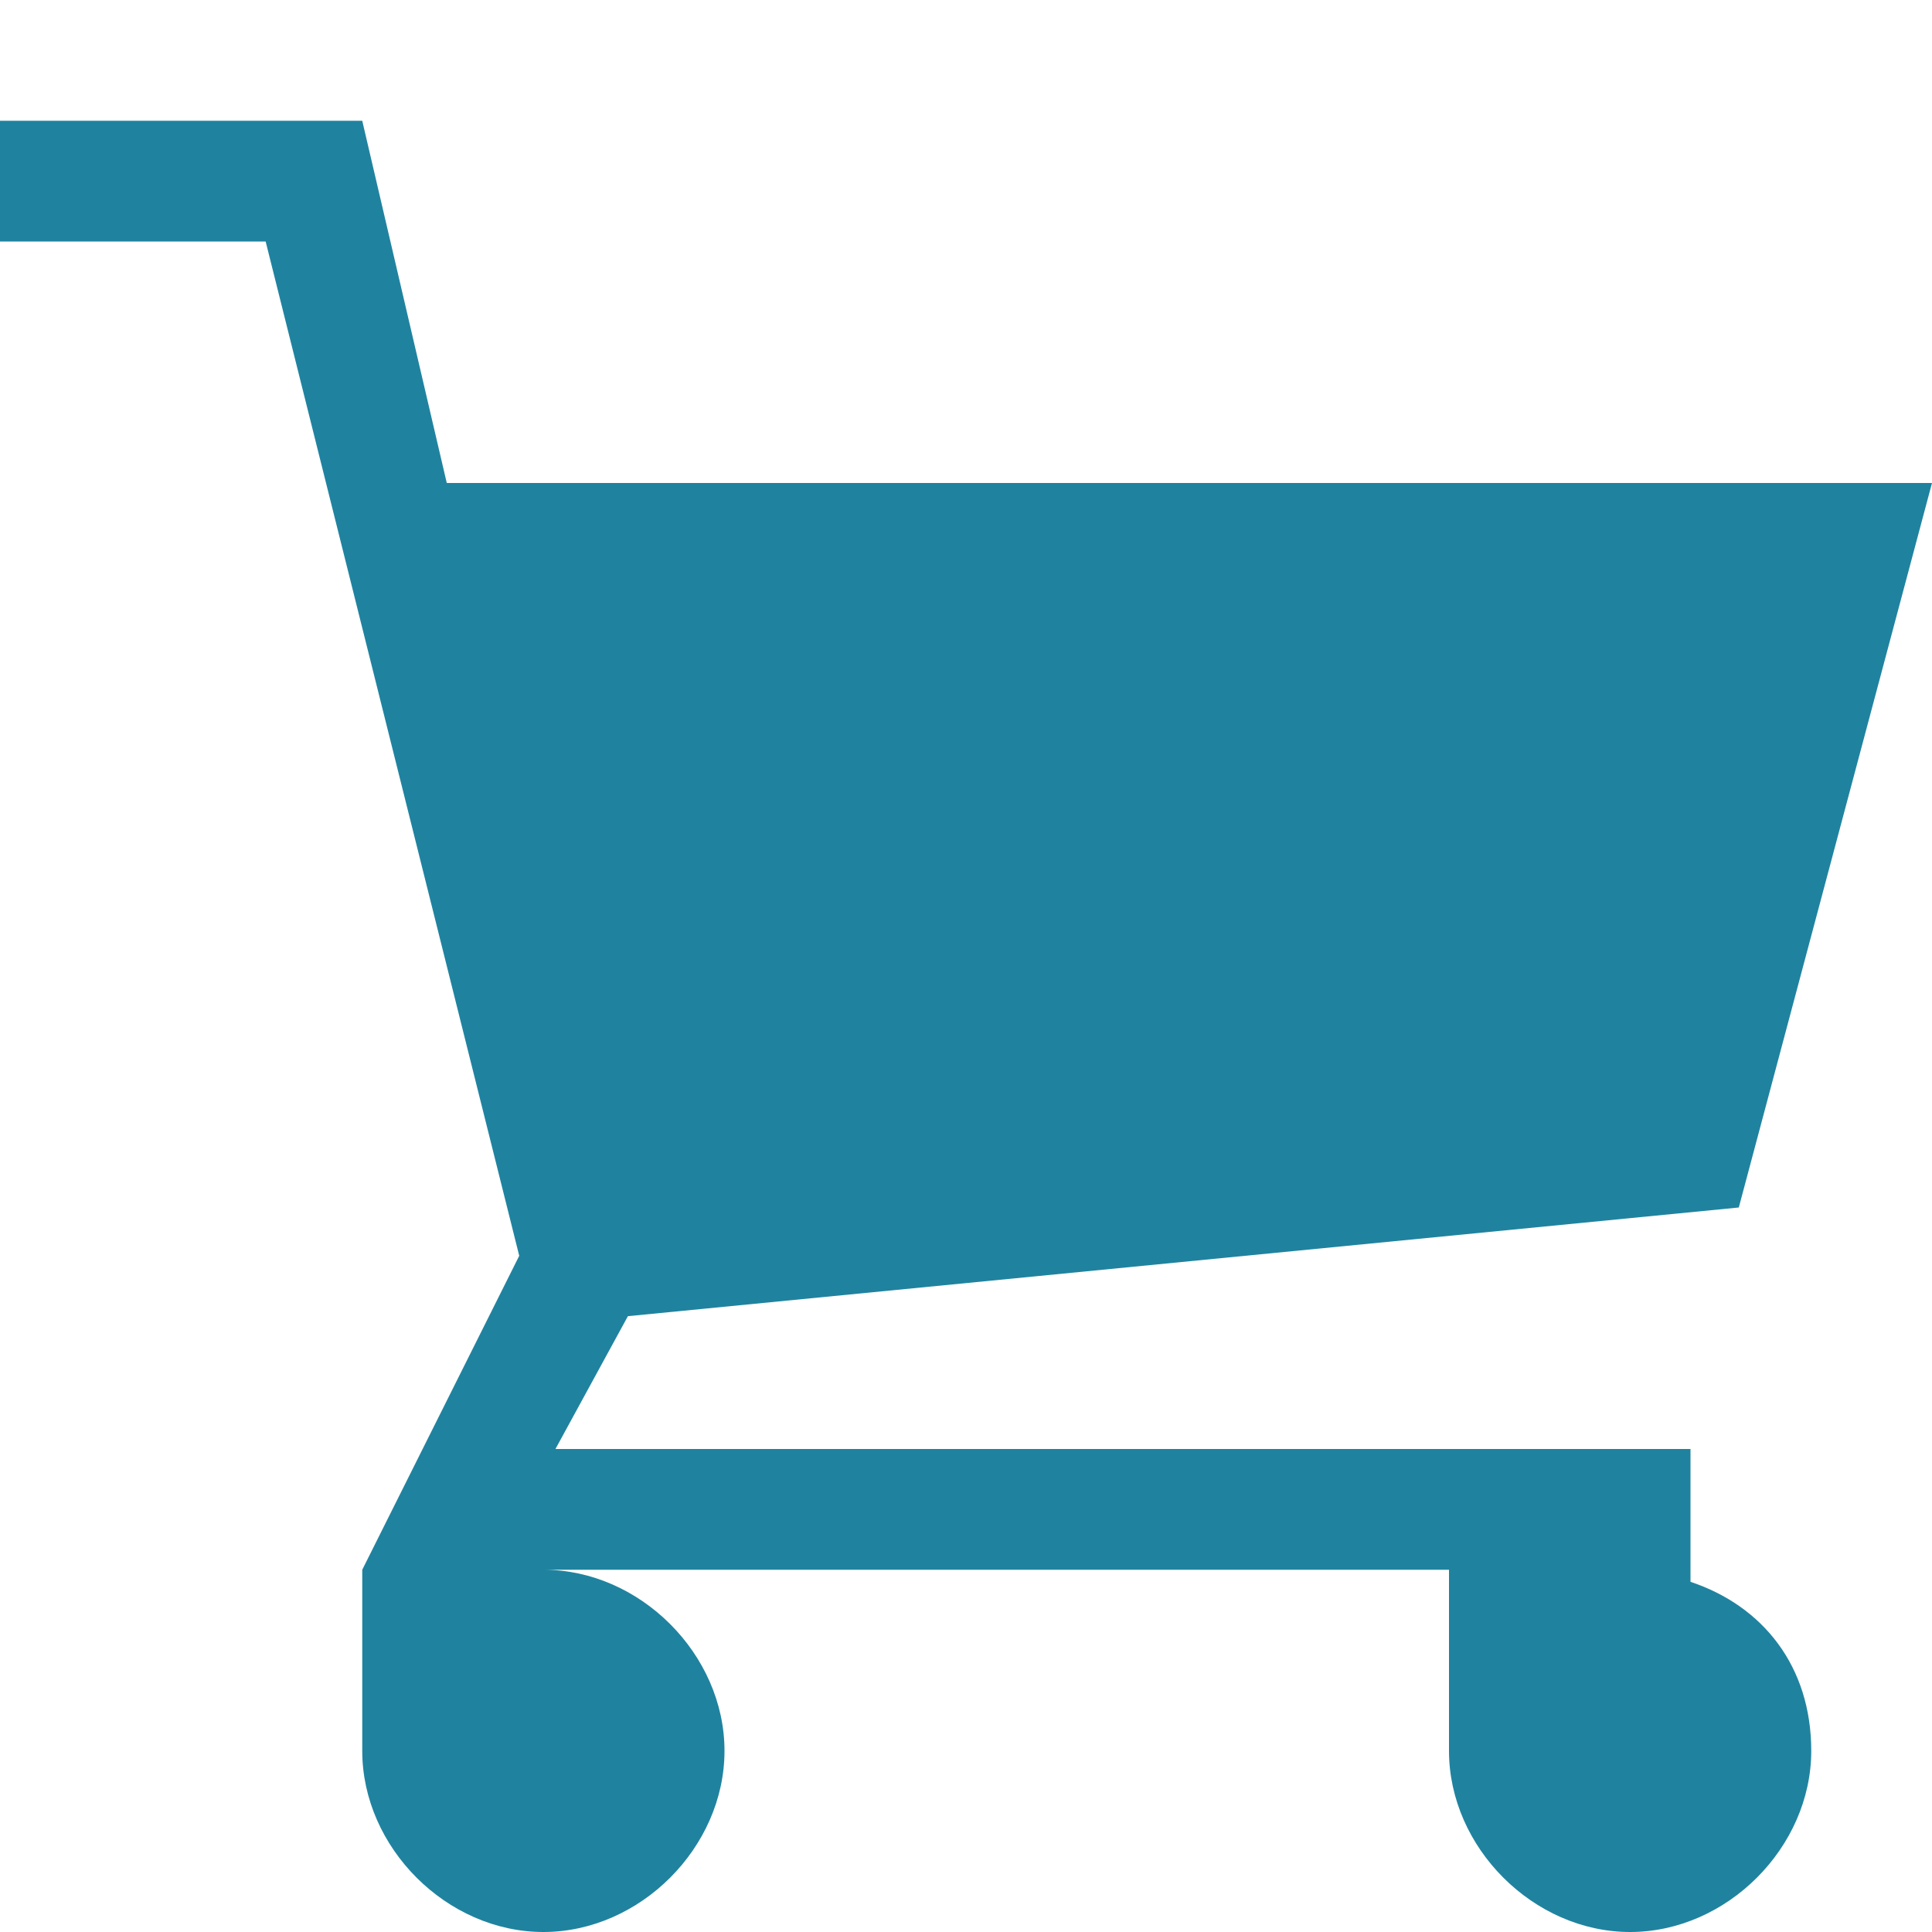
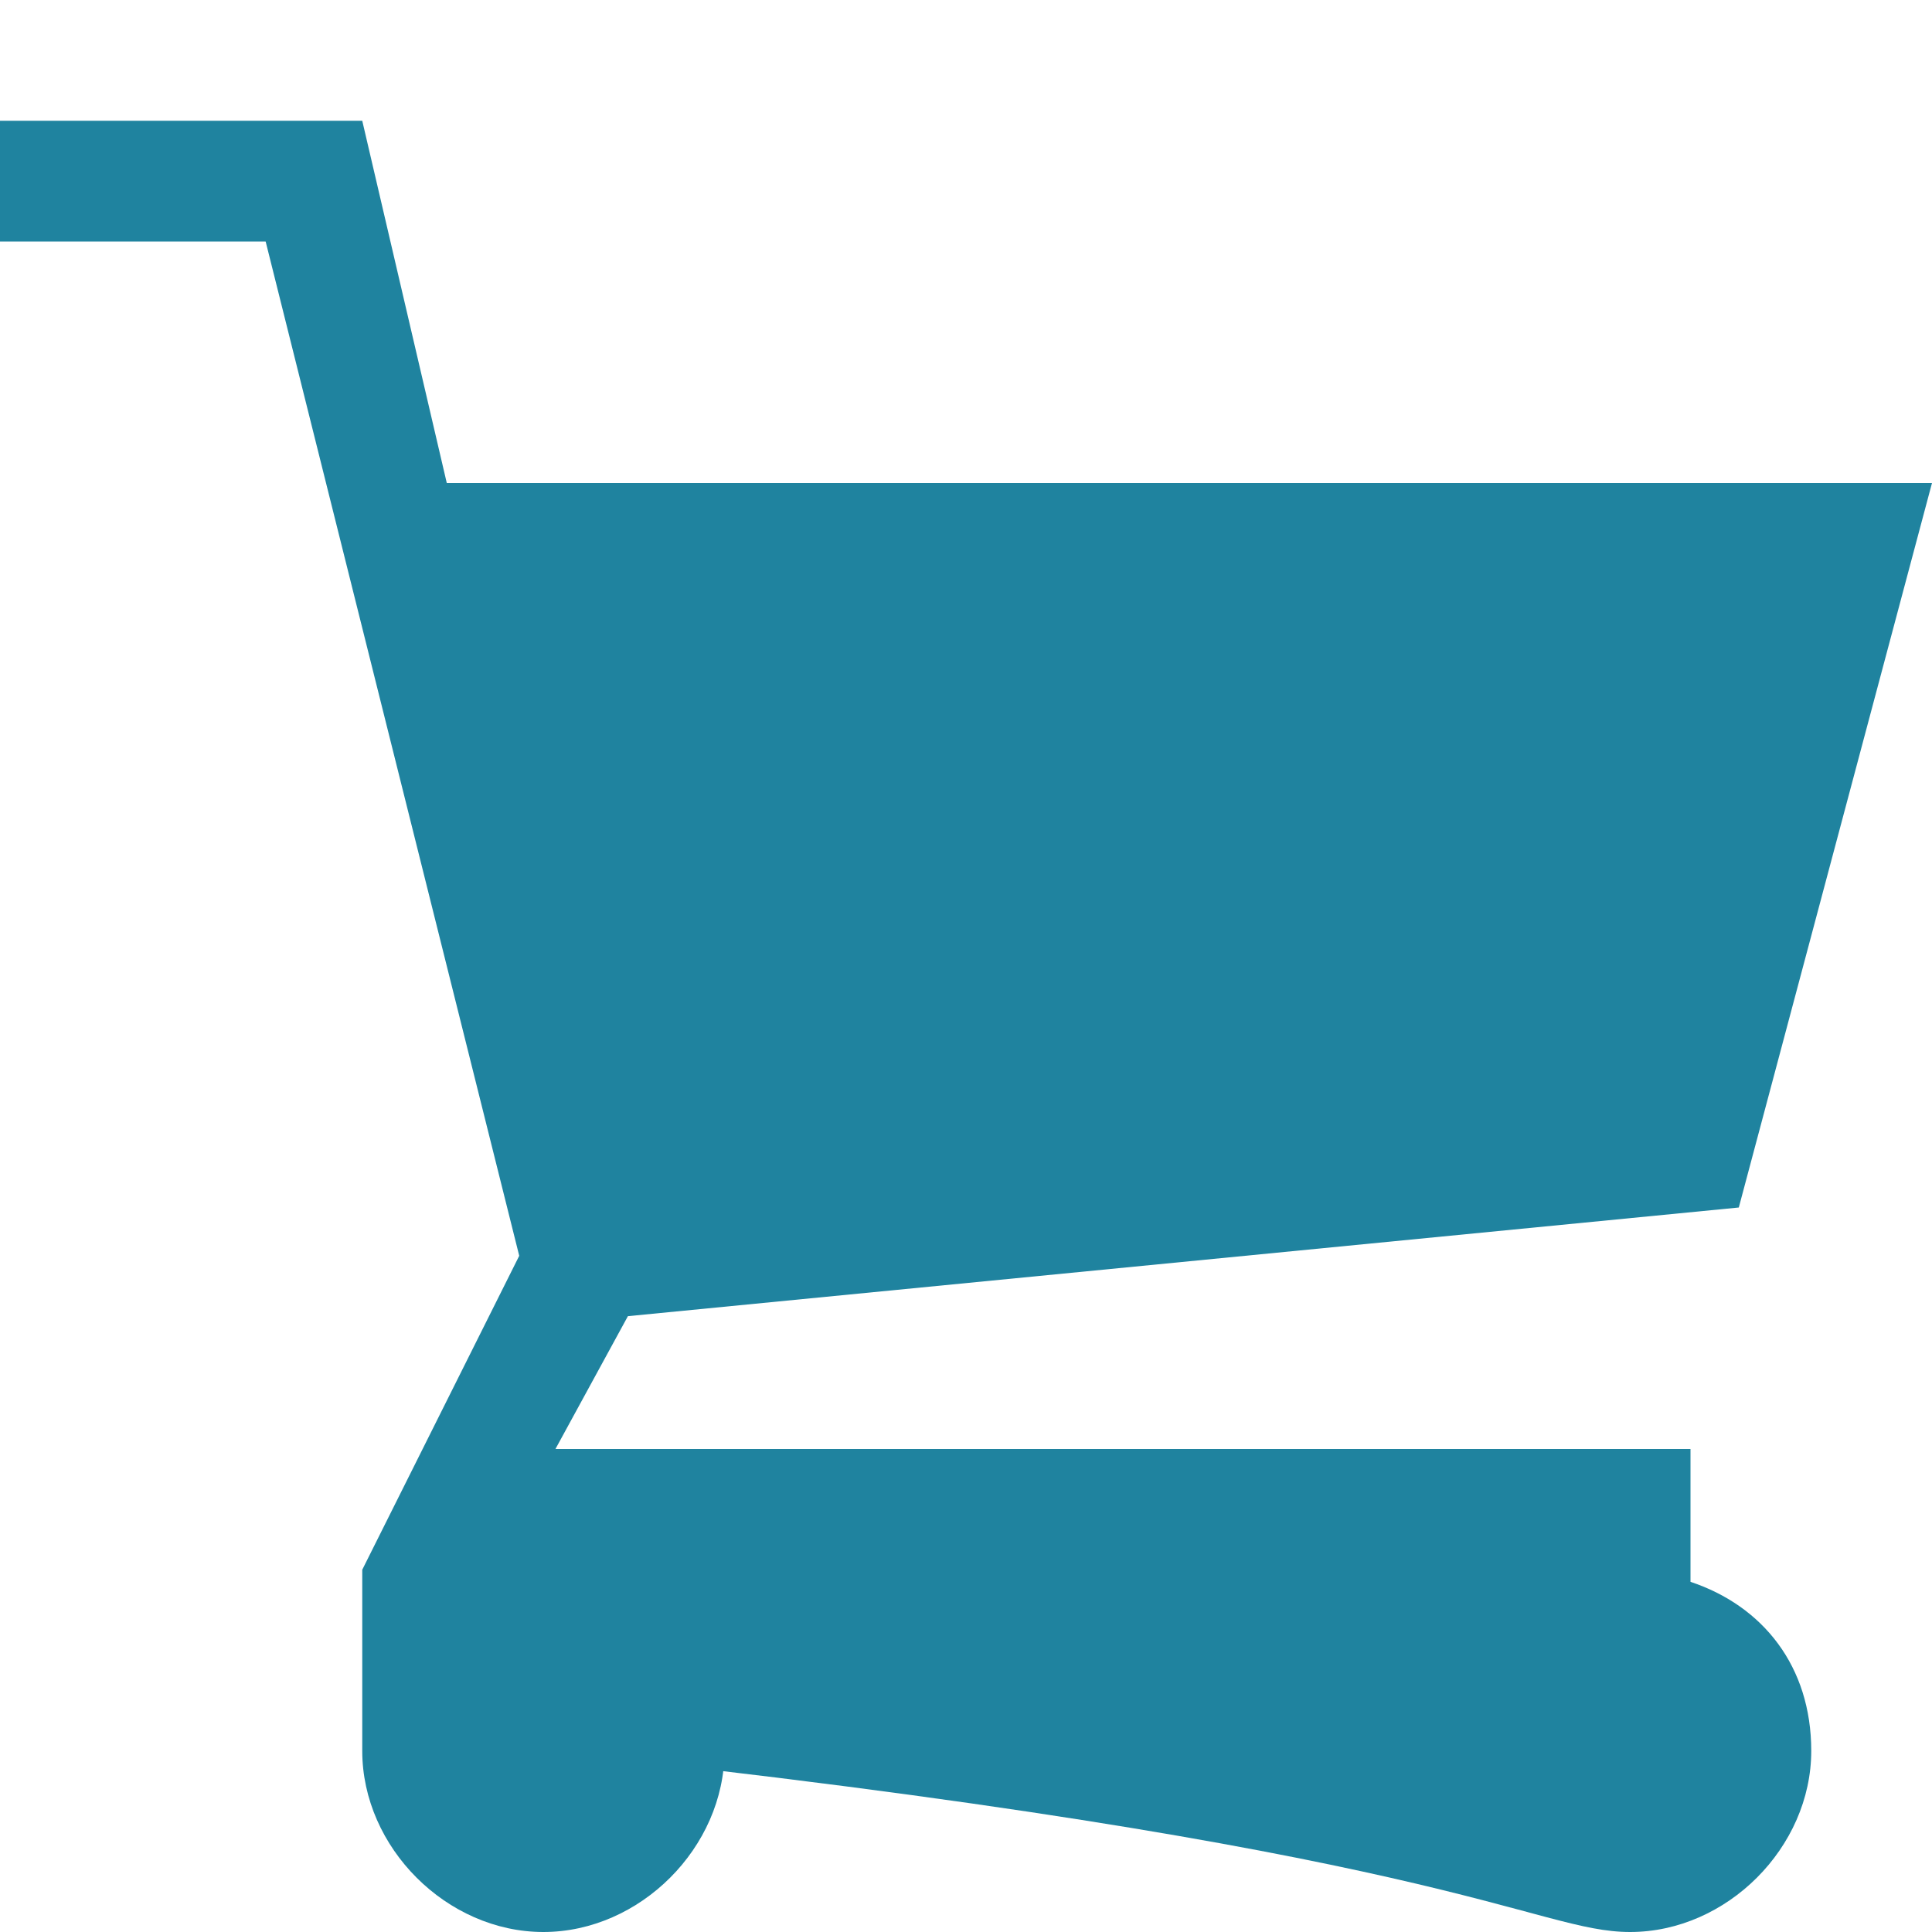
<svg xmlns="http://www.w3.org/2000/svg" width="40" height="40" viewBox="0 0 40 40" fill="none">
-   <path d="M35 32.75V30H11.5L13 27.25L36 25L40 10H9.25L7.5 2.5H0V5H5.5L10.75 26L7.5 32.5V36.25C7.5 38.25 9.25 40 11.25 40C13.25 40 15 38.25 15 36.25C15 34.25 13.25 32.5 11.25 32.5H30V36.25C30 38.25 31.75 40 33.75 40C35.75 40 37.5 38.25 37.5 36.25C37.5 34.5 36.5 33.25 35 32.75Z" fill="#1F839F" />
+   <path d="M35 32.75V30H11.5L13 27.25L36 25L40 10H9.25L7.5 2.5H0V5H5.5L10.75 26L7.5 32.5V36.25C7.5 38.25 9.25 40 11.25 40C13.25 40 15 38.25 15 36.25C15 34.25 13.25 32.5 11.25 32.5V36.25C30 38.25 31.75 40 33.75 40C35.75 40 37.5 38.25 37.5 36.25C37.5 34.5 36.5 33.25 35 32.75Z" fill="#1F839F" />
</svg>